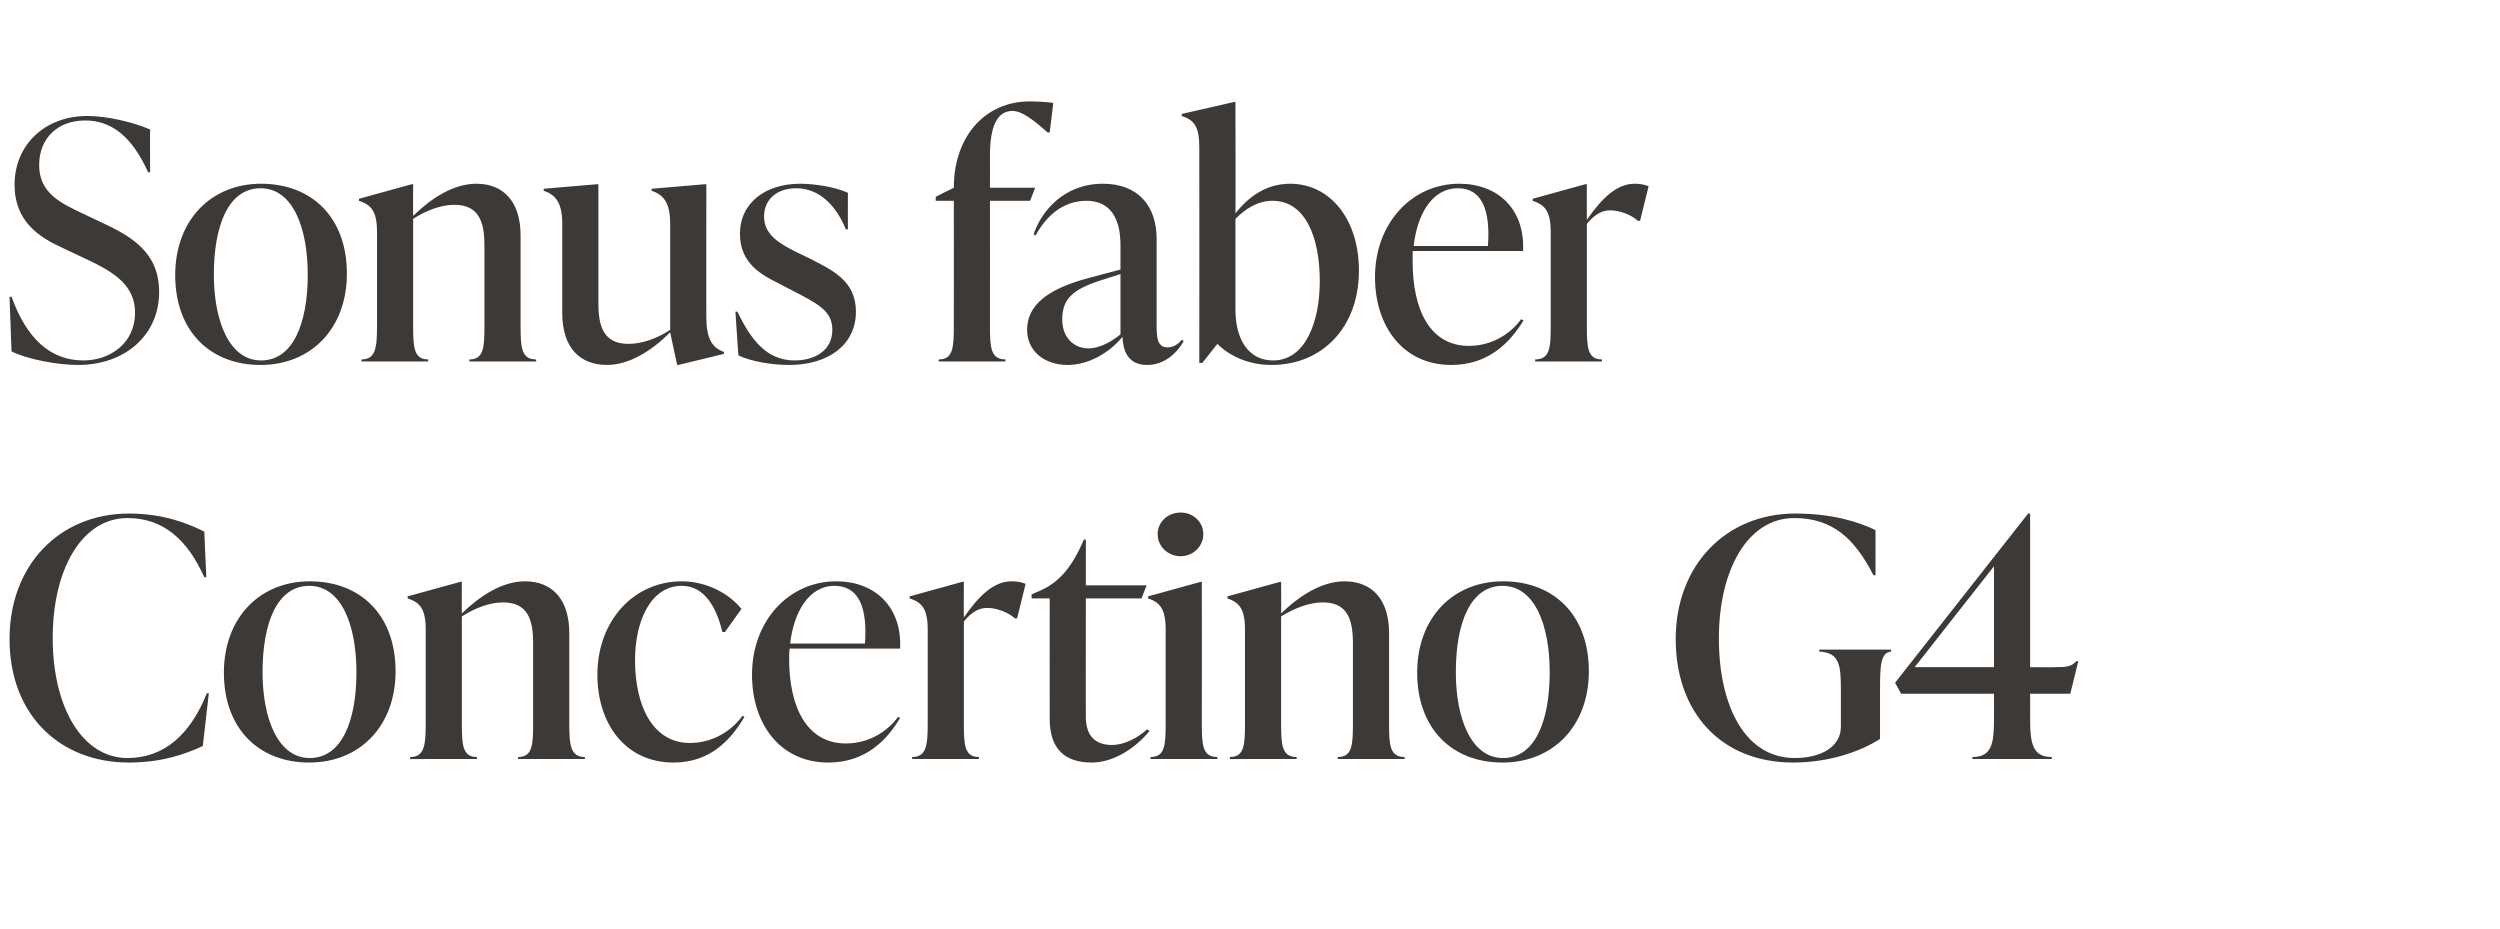
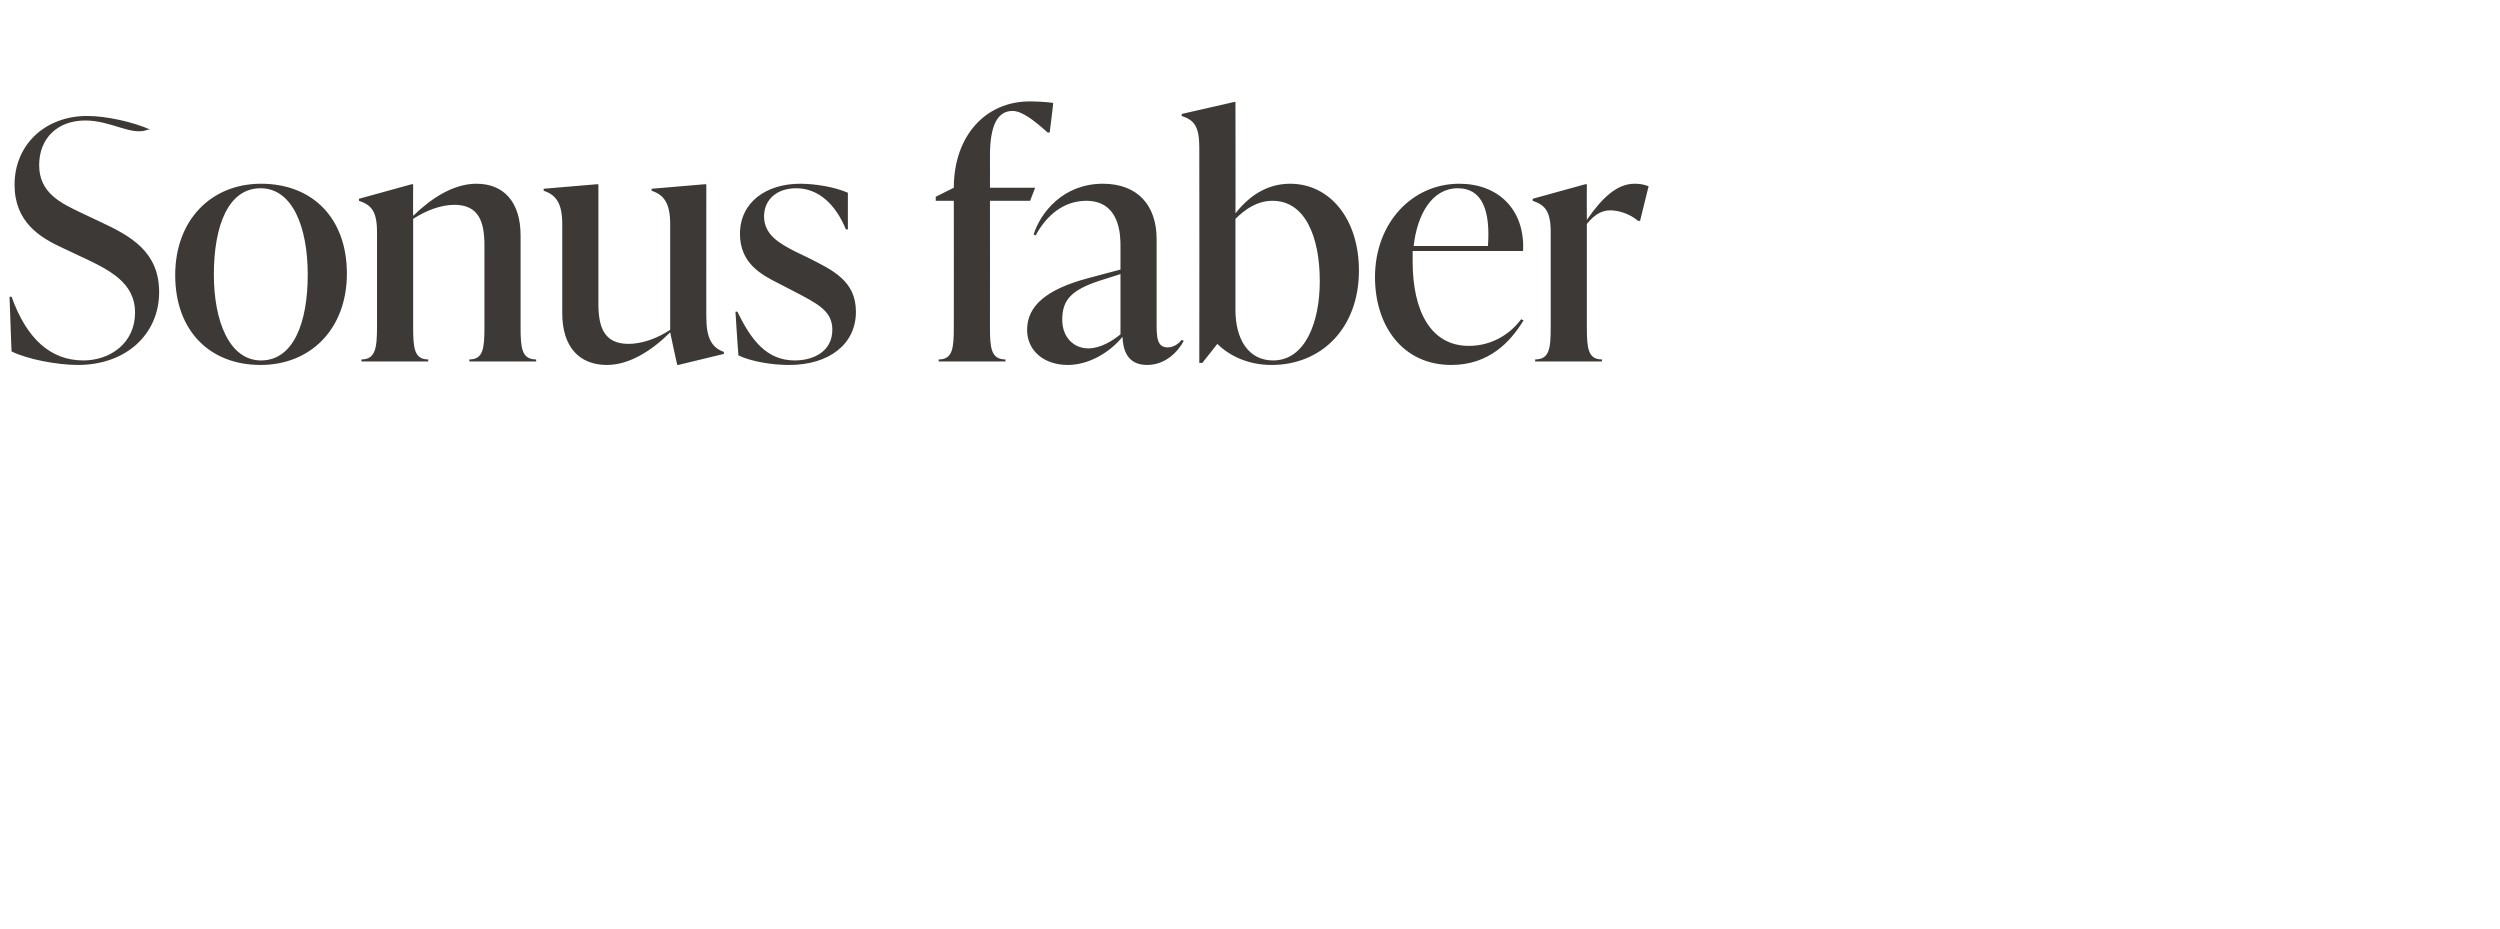
<svg xmlns="http://www.w3.org/2000/svg" version="1.1" width="498px" height="185px" viewBox="0 -21 498 185" style="top:-21px">
  <desc>Sonus faber Concertino G4</desc>
  <defs />
  <g id="Polygon113515">
-     <path d="m1.9 106.3c0-14.8 10-25 23.8-25c6.9 0 11.8 2 15 3.6c-.02-.02.4 9.1.4 9.1c0 0-.42-.02-.4 0c-3.3-7.4-8.1-11.8-15.3-11.8c-9.1 0-14.9 10.2-14.9 23.9c0 13.8 5.9 23.9 14.9 23.9c7.2 0 12.5-4.6 15.8-12.9c.03-.02.4 0 .4 0l-1.2 10.5c-3.2 1.5-8 3.3-14.7 3.3c-13.8 0-23.8-9.5-23.8-24.6zm42.7 6.7c0-11 7.2-18.2 17.1-18.2c10.2 0 17.1 6.8 17.1 17.9c0 11-7.2 18.2-17.2 18.2c-10.1 0-17-6.8-17-17.9zm26.4-.1c0-9.4-3-17.2-9.4-17.2c-6.4 0-9.3 7.4-9.3 17.2c0 9.3 3.1 17.1 9.4 17.1c6.4 0 9.3-7.4 9.3-17.1zm42.4 10.4c0 4.2.3 6.5 3.1 6.5v.4h-13.3v-.4c2.8 0 3-2.3 3-6.5v-16.2c0-4.7-1.1-8.1-6-8.1c-2.6 0-5.6 1.1-8.2 2.8v21.5c0 4.2.2 6.5 3 6.5v.4H81.7v-.4c2.8 0 3.1-2.3 3.1-6.5v-18.9c0-4.2-1.2-5.4-3.6-6.2c.02.01 0-.4 0-.4l10.5-2.9h.3s-.04 6.34 0 6.3c3.6-3.5 8-6.4 12.6-6.4c5.5 0 8.8 3.7 8.8 10.3v18.2zm5.6-9.9c0-10.8 7.3-18.6 16.8-18.6c4.9 0 9.4 2.4 11.9 5.5l-3.3 4.6s-.46.04-.5 0c-1.2-5-3.6-9.2-8.1-9.2c-6.1 0-9.3 6.9-9.3 14.8c0 9.4 3.7 16.5 10.9 16.5c4.7 0 8.4-2.5 10.5-5.4l.4.2c-2.6 4.4-6.7 9.1-14.1 9.1c-9.7 0-15.2-7.8-15.2-17.5zm60.3 8.6c-2.5 4.3-6.8 8.9-14.3 8.9c-9.7 0-15.2-7.8-15.2-17.5c0-10.7 7.3-18.6 16.8-18.6c7.7 0 13.1 5.1 12.7 13.4h-22c-.1.7-.1 1.4-.1 2.1c0 9.7 3.6 16.8 11.3 16.8c4.5 0 8.2-2.3 10.4-5.3l.4.2zm-21.9-14.8h14.9c.5-7-1.1-11.5-6.1-11.5c-5.1 0-8.1 5.3-8.8 11.5zm46.9-11.9l-1.7 6.9s-.38-.03-.4 0c-1.6-1.4-3.9-2.1-5.5-2.1c-1.4 0-2.9.5-4.7 2.7v20.5c0 4.2.2 6.5 3 6.5v.4h-13.3v-.4c2.8 0 3.1-2.3 3.1-6.5v-18.9c0-4.2-1.2-5.4-3.6-6.2c.02.01 0-.4 0-.4l10.5-2.9h.3s-.04 7.07 0 7.1c2.9-4.2 5.9-7.2 9.5-7.2c.9 0 1.8.1 2.8.5zm24.7 29.3c-3.3 4-7.7 6.3-11.5 6.3c-5.4 0-8.4-2.7-8.4-8.7c-.02.03 0-24 0-24h-3.6v-.8s.94-.38.9-.4c4.1-1.6 6.9-4.4 9.5-10.5c-.03-.04.4 0 .4 0v9.1h12.1l-1 2.6h-11.1s-.02 23.64 0 23.6c0 3.7 1.8 5.6 5.2 5.6c2.5 0 5.1-1.4 7-3.1l.5.3zm1.6-39.2c0-2.4 2-4.3 4.6-4.3c2.5 0 4.5 1.9 4.5 4.3c0 2.4-2 4.4-4.5 4.4c-2.6 0-4.6-2-4.6-4.4zm-1.4 44.8s-.03-.44 0-.4c2.8 0 3-2.3 3-6.5v-18.9c0-4.2-1.2-5.4-3.5-6.2v-.4l10.5-2.9h.2s.03 28.39 0 28.4c0 4.2.2 6.5 3.1 6.5c-.02-.04 0 .4 0 .4h-13.3zm47.5-6.9c0 4.2.2 6.5 3.1 6.5c-.04-.04 0 .4 0 .4h-13.3s-.04-.44 0-.4c2.8 0 3-2.3 3-6.5v-16.2c0-4.7-1.1-8.1-6-8.1c-2.6 0-5.6 1.1-8.3 2.8v21.5c0 4.2.2 6.5 3.1 6.5c-.02-.04 0 .4 0 .4H245s-.03-.44 0-.4c2.8 0 3-2.3 3-6.5v-18.9c0-4.2-1.2-5.4-3.5-6.2v-.4l10.5-2.9h.2s.03 6.34 0 6.3c3.6-3.5 8.1-6.4 12.6-6.4c5.6 0 8.9 3.7 8.9 10.3v18.2zm5.6-10.3c0-11 7.2-18.2 17.1-18.2c10.2 0 17.1 6.8 17.1 17.9c0 11-7.2 18.2-17.2 18.2c-10.1 0-17-6.8-17-17.9zm26.4-.1c0-9.4-3-17.2-9.4-17.2c-6.4 0-9.3 7.4-9.3 17.2c0 9.3 3.1 17.1 9.4 17.1c6.4 0 9.3-7.4 9.3-17.1zm25.1-6.6c0-14.8 10.1-25 23.8-25c7.5 0 12.7 1.7 16 3.3v9h-.4c-3.8-7.4-8.2-11.4-15.8-11.4c-9.2 0-15 10.2-15 24c0 13.4 5.2 23.8 15.1 23.8c5.5 0 9.2-2.4 9.2-6.2v-7.3c0-4.9-.2-7.5-4.3-7.7c.04-.03 0-.4 0-.4h14.3v.4c-2.1.2-2.2 2.8-2.2 7.7v9.7c-3.9 2.5-10.1 4.7-17.3 4.7c-14.4 0-23.4-10-23.4-24.6zm78.6 10.9h-8s.03 5.16 0 5.2c0 4.8.6 7.4 4.3 7.4c.03-.04 0 .4 0 .4h-15.8s.03-.44 0-.4c3.8 0 4.3-2.6 4.3-7.4c.02-.04 0-5.2 0-5.2h-18.5l-1.2-2.2L404 81.3h.4v30.6s5.02.04 5 0c2.1 0 3.3-.1 4.2-1.2c-.02.05.4 0 .4 0l-1.6 6.5zm-31-5.3h15.8V91.8l-15.8 20.1z" stroke="none" fill="#3d3936" />
-   </g>
+     </g>
  <g id="Polygon113514">
-     <path d="m2.3 49c-.01.04-.4-10.9-.4-10.9c0 0 .39.05.4 0c3 8.4 7.8 12.7 14.3 12.7c5.4 0 10.3-3.5 10.3-9.5c0-6-5-8.5-10.8-11.2l-3.6-1.7c-4.6-2.1-9.6-5.2-9.6-12.6c0-7.9 6-13.7 14.5-13.7c3.8 0 9.1 1.2 12.5 2.7c-.03-.05 0 8.5 0 8.5c0 0-.45.03-.4 0C26.3 6.2 22.2 3 17 3c-5.6 0-9.2 3.6-9.2 8.9c0 5.6 4.4 7.6 8.6 9.6l3.6 1.7c6 2.8 11.7 5.9 11.7 14c0 8.3-6.5 14.5-16.2 14.5c-4 0-10-1.1-13.2-2.7zm32.6-15.2c0-11 7.2-18.2 17.1-18.2c10.2 0 17.1 6.8 17.1 17.9c0 11-7.2 18.2-17.2 18.2c-10.1 0-17-6.8-17-17.9zm26.4-.1c0-9.4-3-17.2-9.4-17.2c-6.4 0-9.3 7.4-9.3 17.2c0 9.3 3.1 17.1 9.4 17.1c6.4 0 9.3-7.4 9.3-17.1zm42.4 10.4c0 4.2.2 6.5 3.1 6.5v.4H93.5s-.02-.44 0-.4c2.8 0 3-2.3 3-6.5V27.9c0-4.7-1.1-8.1-6-8.1c-2.6 0-5.6 1.1-8.2 2.8v21.5c0 4.2.2 6.5 3 6.5v.4H72v-.4c2.8 0 3.1-2.3 3.1-6.5V25.2c0-4.2-1.2-5.4-3.6-6.2c.02.01 0-.4 0-.4L82 15.7h.3s-.04 6.34 0 6.3c3.6-3.5 8-6.4 12.6-6.4c5.5 0 8.8 3.7 8.8 10.3v18.2zm37-1.9c0 4.3 1.2 6.1 3.5 6.9v.4l-9.1 2.2h-.2s-1.43-6.49-1.4-6.5c-3.6 3.6-8.1 6.5-12.6 6.5c-5.6 0-8.9-3.7-8.9-10.3V23.6c0-4.2-1.3-5.8-3.7-6.6v-.4l10.6-.9h.3v23.8c0 4.6 1.1 8 6 8c2.6 0 5.6-1 8.3-2.8V23.6c0-4.2-1.3-5.8-3.7-6.6v-.4l10.6-.9h.3s-.02 26.54 0 26.5zm6.4 7.6c-.05-.04-.6-8.7-.6-8.7c0 0 .41-.05.4 0c2.7 5.6 5.8 9.7 11.4 9.7c3.9 0 7.5-1.9 7.5-6.1c0-3.8-2.9-5.2-8.1-7.9l-2.7-1.4c-3.4-1.7-7.6-4-7.6-9.8c0-6.3 5.2-10 12-10c2.8 0 6.8.6 9.5 1.8c-.02.02 0 7.3 0 7.3c0 0-.43-.02-.4 0c-2-4.9-5.4-8.2-9.9-8.2c-3.9 0-6.4 2.3-6.4 5.6c0 3.7 3.1 5.4 6.2 7l2.7 1.3c4.7 2.4 9.4 4.5 9.4 10.7c0 6.5-5.4 10.6-13.3 10.6c-3.5 0-7.6-.7-10.1-1.9zM209.8-.5c.04.04-.7 5.9-.7 5.9h-.4c-2.9-2.6-5.2-4.3-7-4.3c-3 0-4.5 2.9-4.5 8.9c.02.03 0 6.4 0 6.4h9l-1 2.6h-8s.02 25.09 0 25.1c0 4.2.2 6.5 3.1 6.5c-.03-.04 0 .4 0 .4H187s-.03-.44 0-.4c2.8 0 3-2.3 3-6.5c.02-.01 0-25.1 0-25.1h-3.6v-.8s3.62-1.83 3.6-1.8c0-10.3 6.3-17.2 15.1-17.2c1.2 0 3.5.1 4.7.3zm26 47.4c-1.1 2.1-3.6 4.8-7.3 4.8c-4 0-4.8-3.1-4.9-5.6c-2.7 3.3-6.9 5.6-10.9 5.6c-4.7 0-8.1-2.8-8.1-7c0-4.8 3.9-8.1 12.2-10.3c-.03-.01 6.4-1.7 6.4-1.7V28c0-1.9 0-9-6.8-9c-4.6 0-8 3-10.1 6.9l-.4-.2c1.4-4.4 5.9-10.1 13.8-10.1c7 0 10.7 4.4 10.7 11v16.7c0 2.7 0 4.9 2.2 4.9c1.4 0 2.4-1 2.8-1.5l.4.2zm-12.6-1.3v-12s-4.08 1.31-4.1 1.3c-5.8 1.9-7.5 3.9-7.5 7.8c0 3.5 2.3 5.7 5.2 5.7c2.3 0 4.7-1.4 6.4-2.8zm47.5-12.7c0 11.4-7.4 18.8-17.4 18.8c-4.5 0-8.3-1.7-10.8-4.2l-3 3.8h-.6s.04-42.98 0-43c0-4.2-1.1-5.4-3.5-6.2v-.4l10.5-2.4h.2s.05 22.22 0 22.2c2.6-3.3 6.1-5.9 10.9-5.9c7.9 0 13.7 7 13.7 17.3zm-7.8 2.1c0-8.8-2.9-16-9.4-16c-3 0-5.4 1.6-7.4 3.6v18.1c0 5.9 2.6 10.1 7.5 10.1c6.4 0 9.3-7.6 9.3-15.8zm40.6 7.8c-2.6 4.3-6.9 8.9-14.4 8.9c-9.7 0-15.2-7.8-15.2-17.5c0-10.7 7.3-18.6 16.8-18.6c7.7 0 13.1 5.1 12.7 13.4h-22v2.1c0 9.7 3.5 16.8 11.2 16.8c4.5 0 8.2-2.3 10.4-5.3l.5.2zM281.6 28h14.8c.5-7-1.1-11.5-6-11.5c-5.2 0-8.1 5.3-8.8 11.5zm46.8-11.9l-1.7 6.9s-.37-.03-.4 0c-1.6-1.4-3.9-2.1-5.5-2.1c-1.4 0-2.9.5-4.7 2.7v20.5c0 4.2.2 6.5 3 6.5c.02-.04 0 .4 0 .4h-13.3s.02-.44 0-.4c2.9 0 3.1-2.3 3.1-6.5V25.2c0-4.2-1.2-5.4-3.6-6.2c.03.01 0-.4 0-.4l10.5-2.9h.3s-.03 7.07 0 7.1c2.9-4.2 5.9-7.2 9.5-7.2c.9 0 1.8.1 2.8.5z" stroke="none" fill="#3d3936" />
+     <path d="m2.3 49c-.01.04-.4-10.9-.4-10.9c0 0 .39.05.4 0c3 8.4 7.8 12.7 14.3 12.7c5.4 0 10.3-3.5 10.3-9.5c0-6-5-8.5-10.8-11.2l-3.6-1.7c-4.6-2.1-9.6-5.2-9.6-12.6c0-7.9 6-13.7 14.5-13.7c3.8 0 9.1 1.2 12.5 2.7c0 0-.45.03-.4 0C26.3 6.2 22.2 3 17 3c-5.6 0-9.2 3.6-9.2 8.9c0 5.6 4.4 7.6 8.6 9.6l3.6 1.7c6 2.8 11.7 5.9 11.7 14c0 8.3-6.5 14.5-16.2 14.5c-4 0-10-1.1-13.2-2.7zm32.6-15.2c0-11 7.2-18.2 17.1-18.2c10.2 0 17.1 6.8 17.1 17.9c0 11-7.2 18.2-17.2 18.2c-10.1 0-17-6.8-17-17.9zm26.4-.1c0-9.4-3-17.2-9.4-17.2c-6.4 0-9.3 7.4-9.3 17.2c0 9.3 3.1 17.1 9.4 17.1c6.4 0 9.3-7.4 9.3-17.1zm42.4 10.4c0 4.2.2 6.5 3.1 6.5v.4H93.5s-.02-.44 0-.4c2.8 0 3-2.3 3-6.5V27.9c0-4.7-1.1-8.1-6-8.1c-2.6 0-5.6 1.1-8.2 2.8v21.5c0 4.2.2 6.5 3 6.5v.4H72v-.4c2.8 0 3.1-2.3 3.1-6.5V25.2c0-4.2-1.2-5.4-3.6-6.2c.02.01 0-.4 0-.4L82 15.7h.3s-.04 6.34 0 6.3c3.6-3.5 8-6.4 12.6-6.4c5.5 0 8.8 3.7 8.8 10.3v18.2zm37-1.9c0 4.3 1.2 6.1 3.5 6.9v.4l-9.1 2.2h-.2s-1.43-6.49-1.4-6.5c-3.6 3.6-8.1 6.5-12.6 6.5c-5.6 0-8.9-3.7-8.9-10.3V23.6c0-4.2-1.3-5.8-3.7-6.6v-.4l10.6-.9h.3v23.8c0 4.6 1.1 8 6 8c2.6 0 5.6-1 8.3-2.8V23.6c0-4.2-1.3-5.8-3.7-6.6v-.4l10.6-.9h.3s-.02 26.54 0 26.5zm6.4 7.6c-.05-.04-.6-8.7-.6-8.7c0 0 .41-.05.4 0c2.7 5.6 5.8 9.7 11.4 9.7c3.9 0 7.5-1.9 7.5-6.1c0-3.8-2.9-5.2-8.1-7.9l-2.7-1.4c-3.4-1.7-7.6-4-7.6-9.8c0-6.3 5.2-10 12-10c2.8 0 6.8.6 9.5 1.8c-.02.02 0 7.3 0 7.3c0 0-.43-.02-.4 0c-2-4.9-5.4-8.2-9.9-8.2c-3.9 0-6.4 2.3-6.4 5.6c0 3.7 3.1 5.4 6.2 7l2.7 1.3c4.7 2.4 9.4 4.5 9.4 10.7c0 6.5-5.4 10.6-13.3 10.6c-3.5 0-7.6-.7-10.1-1.9zM209.8-.5c.04.04-.7 5.9-.7 5.9h-.4c-2.9-2.6-5.2-4.3-7-4.3c-3 0-4.5 2.9-4.5 8.9c.02.03 0 6.4 0 6.4h9l-1 2.6h-8s.02 25.09 0 25.1c0 4.2.2 6.5 3.1 6.5c-.03-.04 0 .4 0 .4H187s-.03-.44 0-.4c2.8 0 3-2.3 3-6.5c.02-.01 0-25.1 0-25.1h-3.6v-.8s3.62-1.83 3.6-1.8c0-10.3 6.3-17.2 15.1-17.2c1.2 0 3.5.1 4.7.3zm26 47.4c-1.1 2.1-3.6 4.8-7.3 4.8c-4 0-4.8-3.1-4.9-5.6c-2.7 3.3-6.9 5.6-10.9 5.6c-4.7 0-8.1-2.8-8.1-7c0-4.8 3.9-8.1 12.2-10.3c-.03-.01 6.4-1.7 6.4-1.7V28c0-1.9 0-9-6.8-9c-4.6 0-8 3-10.1 6.9l-.4-.2c1.4-4.4 5.9-10.1 13.8-10.1c7 0 10.7 4.4 10.7 11v16.7c0 2.7 0 4.9 2.2 4.9c1.4 0 2.4-1 2.8-1.5l.4.2zm-12.6-1.3v-12s-4.08 1.31-4.1 1.3c-5.8 1.9-7.5 3.9-7.5 7.8c0 3.5 2.3 5.7 5.2 5.7c2.3 0 4.7-1.4 6.4-2.8zm47.5-12.7c0 11.4-7.4 18.8-17.4 18.8c-4.5 0-8.3-1.7-10.8-4.2l-3 3.8h-.6s.04-42.98 0-43c0-4.2-1.1-5.4-3.5-6.2v-.4l10.5-2.4h.2s.05 22.22 0 22.2c2.6-3.3 6.1-5.9 10.9-5.9c7.9 0 13.7 7 13.7 17.3zm-7.8 2.1c0-8.8-2.9-16-9.4-16c-3 0-5.4 1.6-7.4 3.6v18.1c0 5.9 2.6 10.1 7.5 10.1c6.4 0 9.3-7.6 9.3-15.8zm40.6 7.8c-2.6 4.3-6.9 8.9-14.4 8.9c-9.7 0-15.2-7.8-15.2-17.5c0-10.7 7.3-18.6 16.8-18.6c7.7 0 13.1 5.1 12.7 13.4h-22v2.1c0 9.7 3.5 16.8 11.2 16.8c4.5 0 8.2-2.3 10.4-5.3l.5.2zM281.6 28h14.8c.5-7-1.1-11.5-6-11.5c-5.2 0-8.1 5.3-8.8 11.5zm46.8-11.9l-1.7 6.9s-.37-.03-.4 0c-1.6-1.4-3.9-2.1-5.5-2.1c-1.4 0-2.9.5-4.7 2.7v20.5c0 4.2.2 6.5 3 6.5c.02-.04 0 .4 0 .4h-13.3s.02-.44 0-.4c2.9 0 3.1-2.3 3.1-6.5V25.2c0-4.2-1.2-5.4-3.6-6.2c.03.01 0-.4 0-.4l10.5-2.9h.3s-.03 7.07 0 7.1c2.9-4.2 5.9-7.2 9.5-7.2c.9 0 1.8.1 2.8.5z" stroke="none" fill="#3d3936" />
  </g>
</svg>